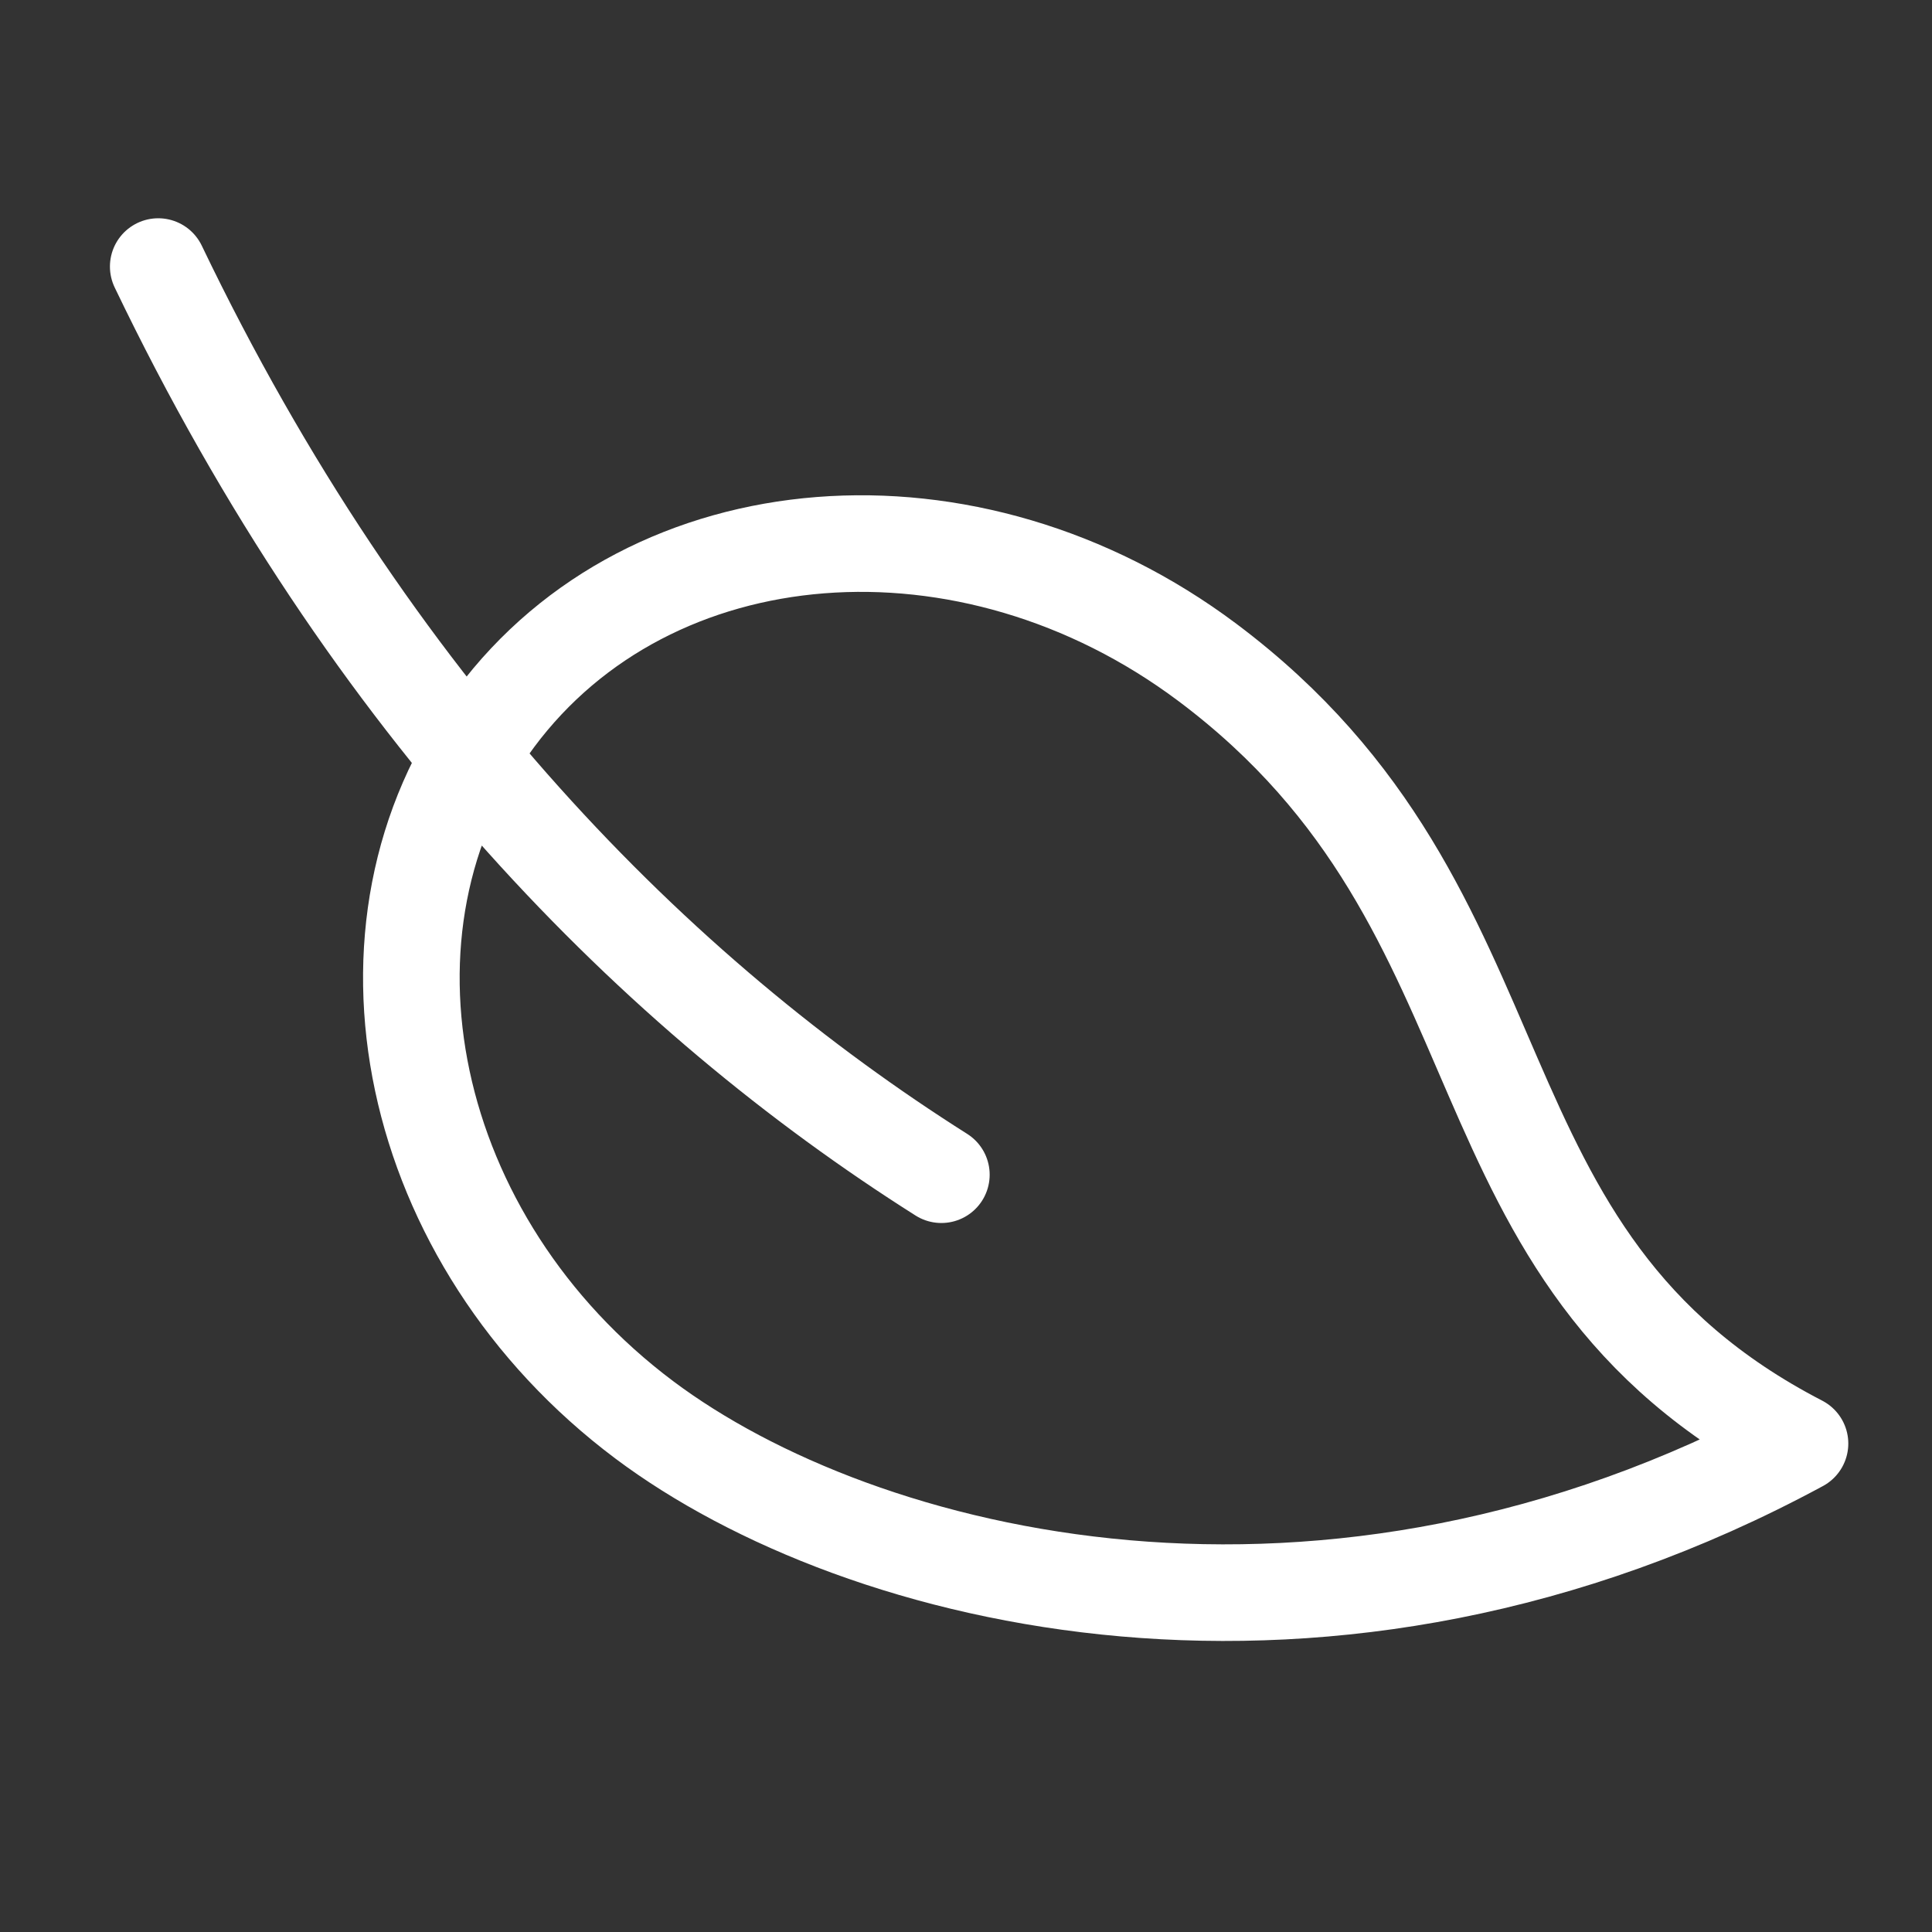
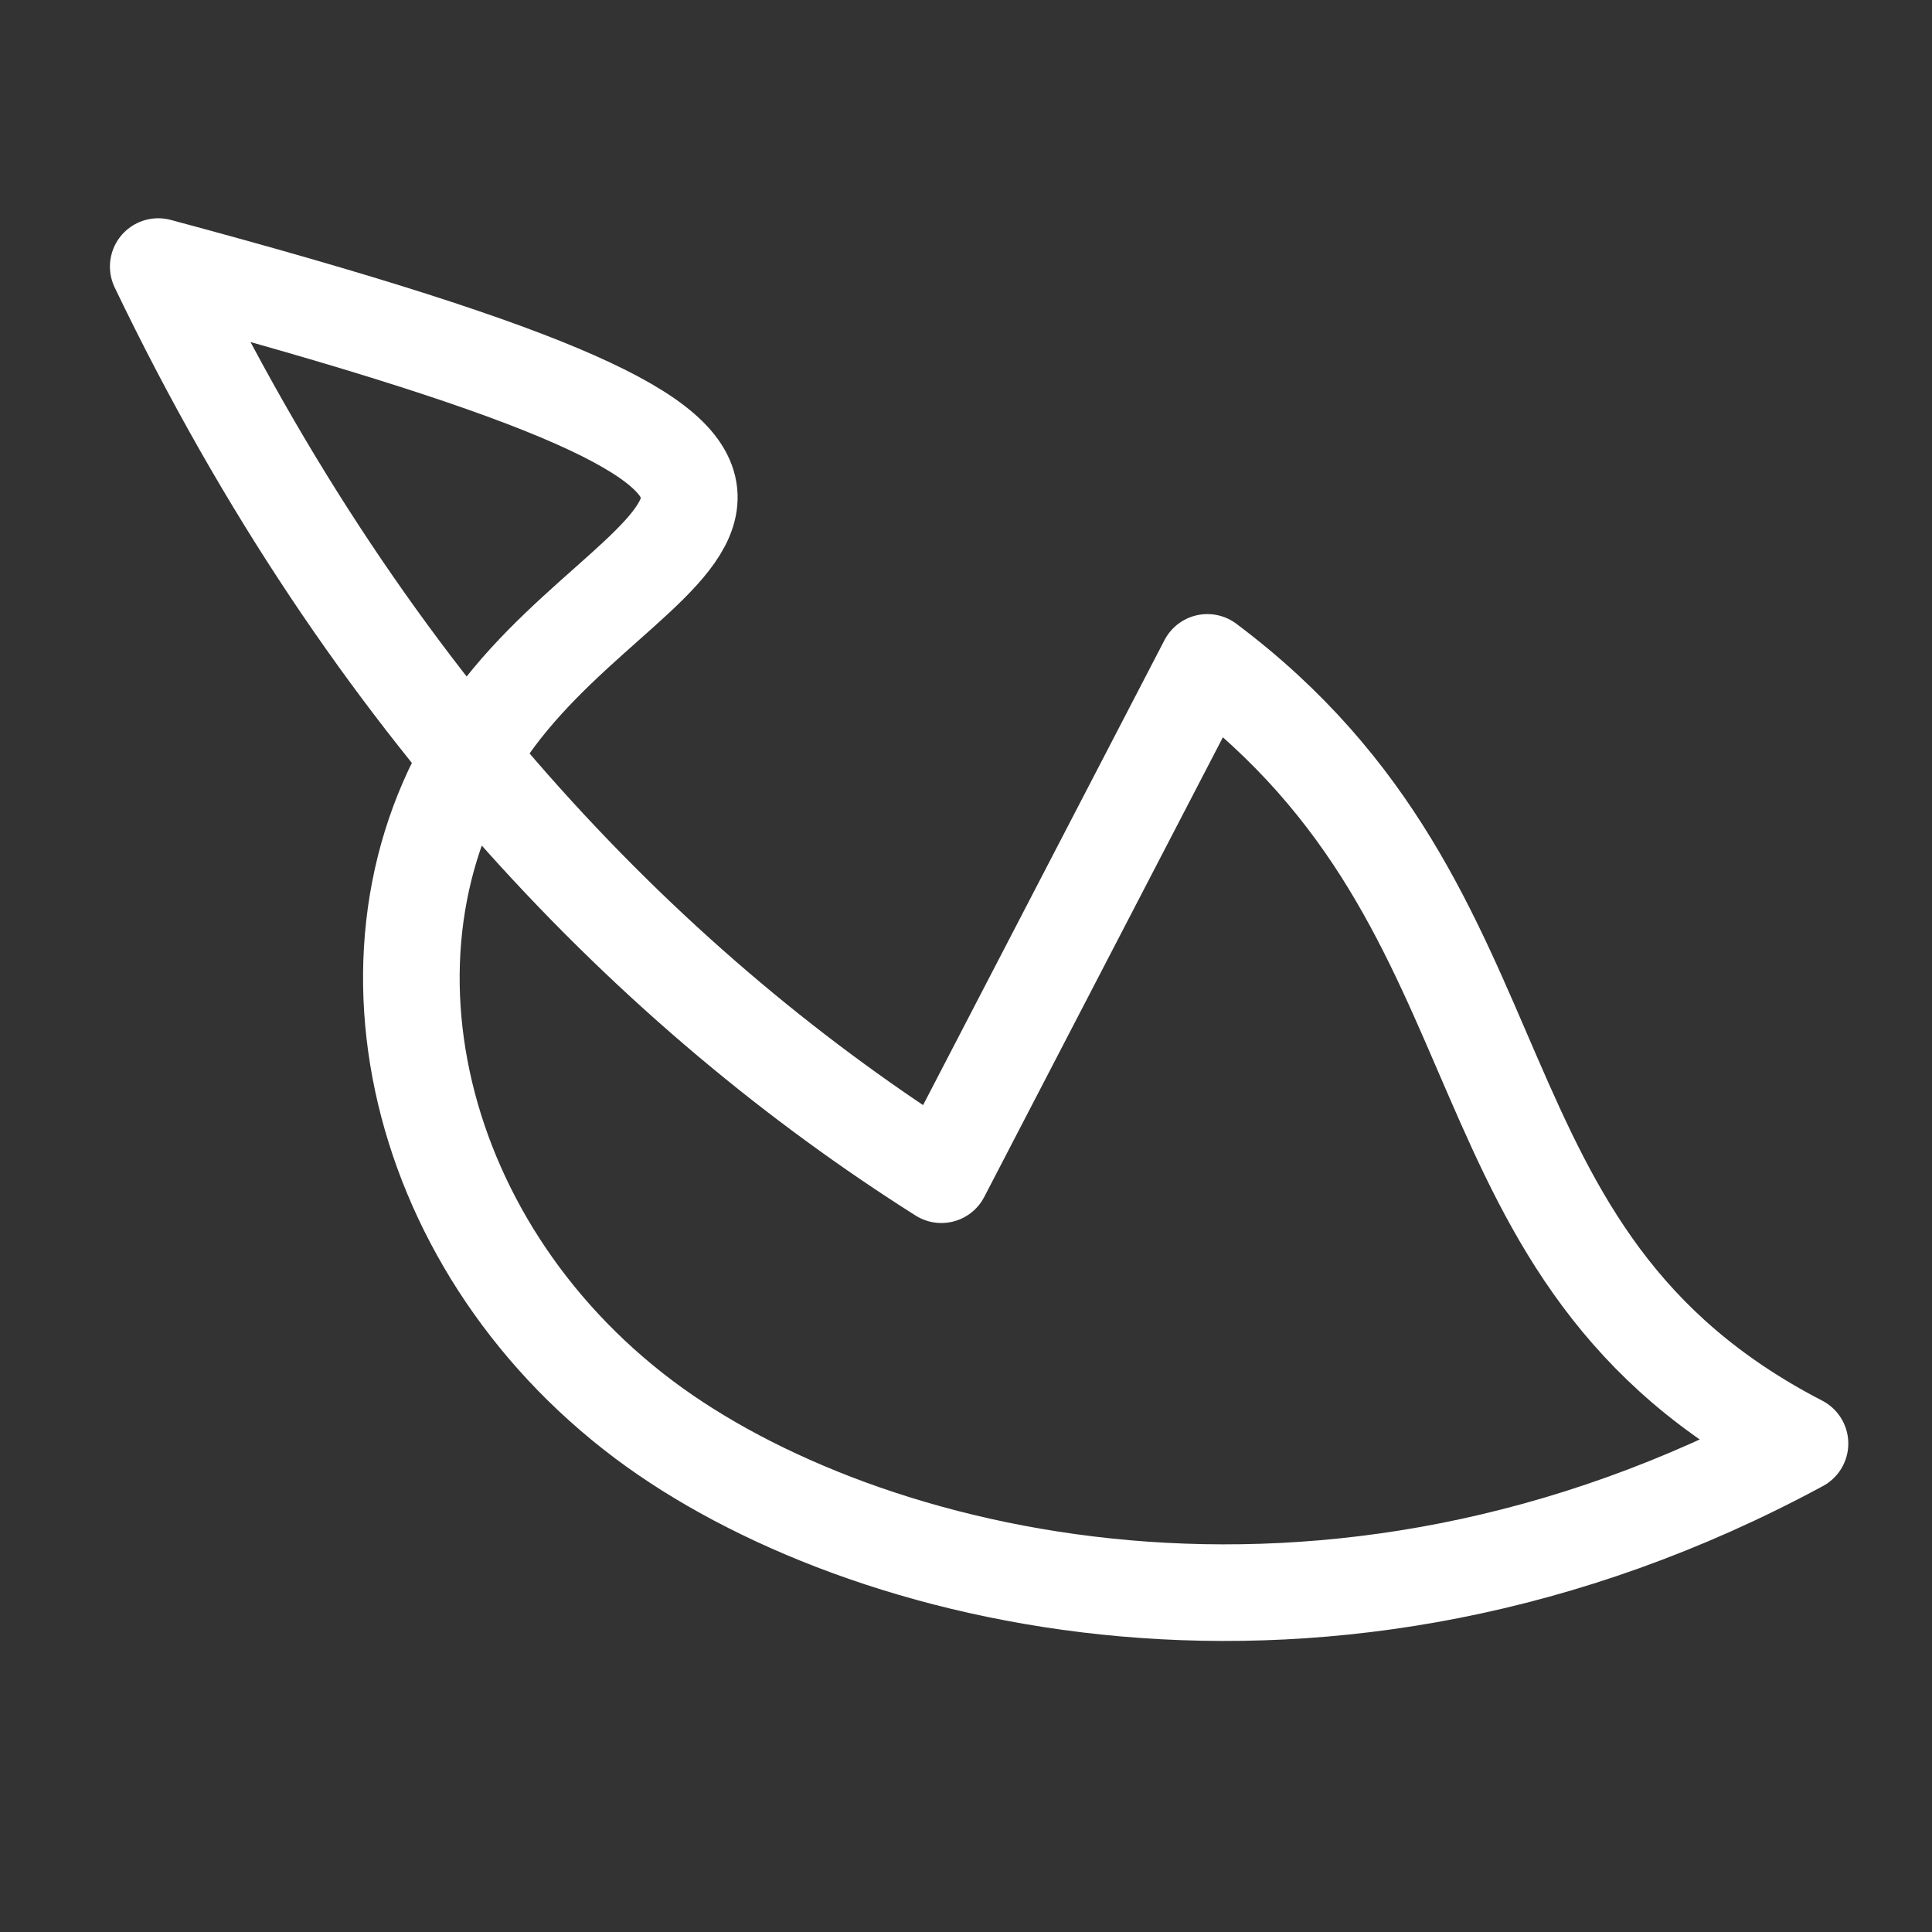
<svg xmlns="http://www.w3.org/2000/svg" fill="none" viewBox="0 0 40 40" height="40" width="40">
  <rect x="0" y="0" width="40" height="40" fill="#333333" stroke="none" />
-   <path stroke-linejoin="round" stroke-linecap="round" stroke-width="2" stroke="white" d="M19.49 24.321C13.624 20.61 7.673 14.684 3.276 5.519M24.997 13.714C20.073 10.025 13.473 10.544 10.254 14.875C7.035 19.206 8.417 25.708 13.341 29.398C17.798 32.739 27.453 35.191 37.267 29.887C29.748 25.997 31.921 18.904 24.997 13.714Z" />
+   <path stroke-linejoin="round" stroke-linecap="round" stroke-width="2" stroke="white" d="M19.49 24.321C13.624 20.61 7.673 14.684 3.276 5.519C20.073 10.025 13.473 10.544 10.254 14.875C7.035 19.206 8.417 25.708 13.341 29.398C17.798 32.739 27.453 35.191 37.267 29.887C29.748 25.997 31.921 18.904 24.997 13.714Z" />
</svg>